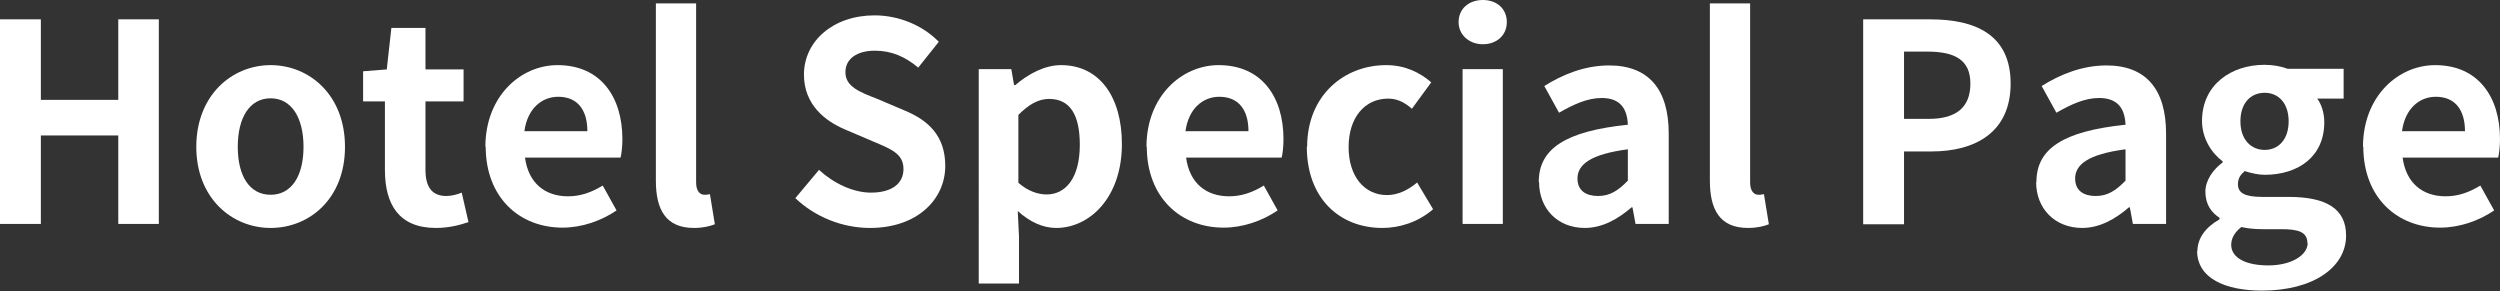
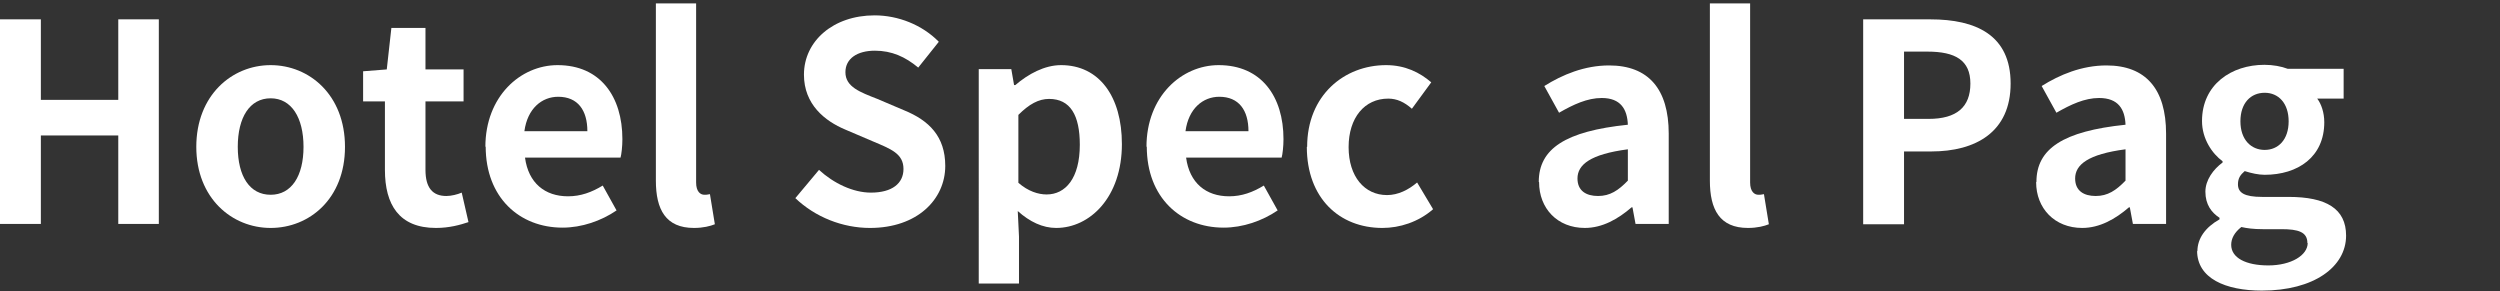
<svg xmlns="http://www.w3.org/2000/svg" id="_レイヤー_2" width="81.38" height="9.48" viewBox="0 0 81.38 9.48">
  <rect x="0" y="0" width="81.38" height="9.48" fill="#333333" stroke="none" />
  <defs>
    <style>.cls-1{fill:#fff;}</style>
  </defs>
  <g id="_レイヤー_1-2">
    <path class="cls-1" d="m0,.63h1.33v2.62h2.52V.63h1.32v6.66h-1.32v-2.88H1.33v2.88H0V.63Z" />
    <path class="cls-1" d="m6.39,4.78c0-1.68,1.16-2.66,2.42-2.66s2.42.97,2.42,2.66-1.16,2.64-2.42,2.64-2.42-.97-2.42-2.64Zm3.49,0c0-.95-.39-1.58-1.07-1.58s-1.07.62-1.07,1.58.39,1.56,1.07,1.56,1.07-.61,1.07-1.56Z" />
    <path class="cls-1" d="m12.53,5.53v-2.23h-.71v-.98l.77-.06.15-1.35h1.11v1.35h1.24v1.04h-1.24v2.23c0,.58.23.85.68.85.16,0,.36-.05.5-.11l.22.96c-.27.09-.62.19-1.06.19-1.2,0-1.66-.76-1.66-1.89Z" />
    <path class="cls-1" d="m15.8,4.78c0-1.64,1.14-2.66,2.35-2.66,1.39,0,2.11,1.02,2.11,2.41,0,.24-.03.49-.06.6h-3.11c.11.83.65,1.26,1.4,1.26.41,0,.77-.13,1.13-.35l.45.81c-.5.34-1.13.56-1.76.56-1.4,0-2.5-.98-2.5-2.64Zm3.32-.51c0-.68-.31-1.12-.95-1.12-.53,0-1,.38-1.1,1.12h2.05Z" />
    <path class="cls-1" d="m21.35,5.88V.11h1.31v5.83c0,.3.14.4.27.4.05,0,.09,0,.18-.02l.16.98c-.15.06-.38.12-.68.12-.92,0-1.24-.6-1.24-1.54Z" />
    <path class="cls-1" d="m25.89,6.45l.77-.92c.48.44,1.11.74,1.69.74.69,0,1.06-.3,1.06-.77,0-.5-.41-.65-1-.9l-.89-.38c-.67-.28-1.35-.82-1.35-1.79,0-1.09.95-1.93,2.3-1.93.77,0,1.55.31,2.09.86l-.67.84c-.42-.35-.86-.55-1.41-.55-.58,0-.96.26-.96.7,0,.48.48.65,1.04.87l.87.37c.81.33,1.34.85,1.34,1.81,0,1.09-.91,2.02-2.45,2.02-.89,0-1.78-.35-2.43-.97Z" />
    <path class="cls-1" d="m31.84,2.25h1.08l.09.52h.04c.42-.36.95-.65,1.49-.65,1.24,0,1.98,1.02,1.98,2.57,0,1.73-1.04,2.73-2.14,2.73-.44,0-.86-.2-1.25-.55l.04.83v1.53h-1.31V2.25Zm3.31,2.46c0-.96-.31-1.49-1-1.49-.34,0-.65.17-1,.52v2.21c.32.28.65.38.92.38.61,0,1.08-.52,1.08-1.62Z" />
    <path class="cls-1" d="m37.32,4.78c0-1.64,1.14-2.66,2.35-2.66,1.39,0,2.11,1.02,2.11,2.41,0,.24-.03.49-.06.6h-3.11c.11.83.65,1.26,1.4,1.26.41,0,.77-.13,1.13-.35l.45.81c-.5.34-1.13.56-1.76.56-1.4,0-2.5-.98-2.5-2.64Zm3.32-.51c0-.68-.31-1.12-.95-1.12-.53,0-1,.38-1.1,1.12h2.05Z" />
    <path class="cls-1" d="m42.55,4.78c0-1.68,1.21-2.66,2.57-2.66.62,0,1.1.24,1.47.56l-.63.86c-.25-.22-.49-.33-.77-.33-.77,0-1.29.62-1.29,1.58s.52,1.56,1.25,1.56c.36,0,.7-.17.98-.41l.52.87c-.48.42-1.09.61-1.65.61-1.4,0-2.46-.97-2.46-2.64Z" />
-     <path class="cls-1" d="m47.48.72c0-.43.33-.72.79-.72s.78.29.78.72-.33.72-.78.72-.79-.31-.79-.72Zm.13,1.53h1.31v5.04h-1.31V2.25Z" />
    <path class="cls-1" d="m50.09,5.92c0-1.08.87-1.65,2.9-1.86-.02-.5-.23-.87-.85-.87-.47,0-.92.21-1.39.48l-.48-.87c.59-.37,1.31-.67,2.11-.67,1.28,0,1.94.77,1.94,2.22v2.94h-1.08l-.1-.54h-.03c-.44.38-.95.67-1.52.67-.9,0-1.49-.64-1.49-1.49Zm2.9-.04v-1.02c-1.22.16-1.64.5-1.64.95,0,.4.28.57.67.57s.66-.18.97-.5Z" />
    <path class="cls-1" d="m55.66,5.88V.11h1.31v5.83c0,.3.14.4.27.4.05,0,.09,0,.18-.02l.16.98c-.15.06-.38.12-.68.12-.92,0-1.24-.6-1.24-1.54Z" />
    <path class="cls-1" d="m60.65.63h2.19c1.48,0,2.61.51,2.61,2.09s-1.14,2.21-2.58,2.21h-.89v2.37h-1.33V.63Zm2.13,3.24c.92,0,1.36-.39,1.36-1.15s-.49-1.04-1.4-1.04h-.76v2.19h.8Z" />
    <path class="cls-1" d="m66.29,5.92c0-1.08.87-1.65,2.9-1.86-.02-.5-.23-.87-.86-.87-.47,0-.92.21-1.39.48l-.48-.87c.59-.37,1.31-.67,2.11-.67,1.28,0,1.94.77,1.94,2.22v2.94h-1.08l-.1-.54h-.03c-.44.38-.95.67-1.52.67-.9,0-1.5-.64-1.5-1.49Zm2.9-.04v-1.02c-1.22.16-1.64.5-1.64.95,0,.4.28.57.67.57s.66-.18.97-.5Z" />
    <path class="cls-1" d="m71.53,8.18c0-.42.26-.78.72-1.04v-.05c-.26-.17-.46-.43-.46-.85,0-.38.26-.73.56-.95v-.04c-.34-.25-.67-.73-.67-1.31,0-1.19.96-1.83,2.03-1.83.28,0,.55.05.76.13h1.82v.97h-.86c.13.17.23.45.23.77,0,1.13-.86,1.71-1.94,1.71-.2,0-.43-.05-.65-.12-.14.12-.22.23-.22.43,0,.27.2.41.79.41h.86c1.22,0,1.87.38,1.87,1.26,0,1.02-1.05,1.79-2.74,1.79-1.19,0-2.11-.4-2.11-1.3Zm3.58-.27c0-.36-.3-.45-.84-.45h-.61c-.31,0-.52-.03-.7-.07-.23.18-.33.38-.33.58,0,.42.47.67,1.21.67s1.28-.33,1.28-.73Zm-.61-3.96c0-.59-.33-.93-.78-.93s-.79.33-.79.93.35.93.79.93.78-.33.78-.93Z" />
-     <path class="cls-1" d="m76.92,4.78c0-1.64,1.14-2.66,2.35-2.66,1.39,0,2.11,1.02,2.11,2.41,0,.24-.03.49-.06.6h-3.11c.11.83.65,1.26,1.4,1.26.41,0,.77-.13,1.13-.35l.45.81c-.5.34-1.13.56-1.76.56-1.4,0-2.5-.98-2.5-2.64Zm3.32-.51c0-.68-.31-1.12-.95-1.12-.53,0-1,.38-1.1,1.12h2.05Z" />
  </g>
</svg>